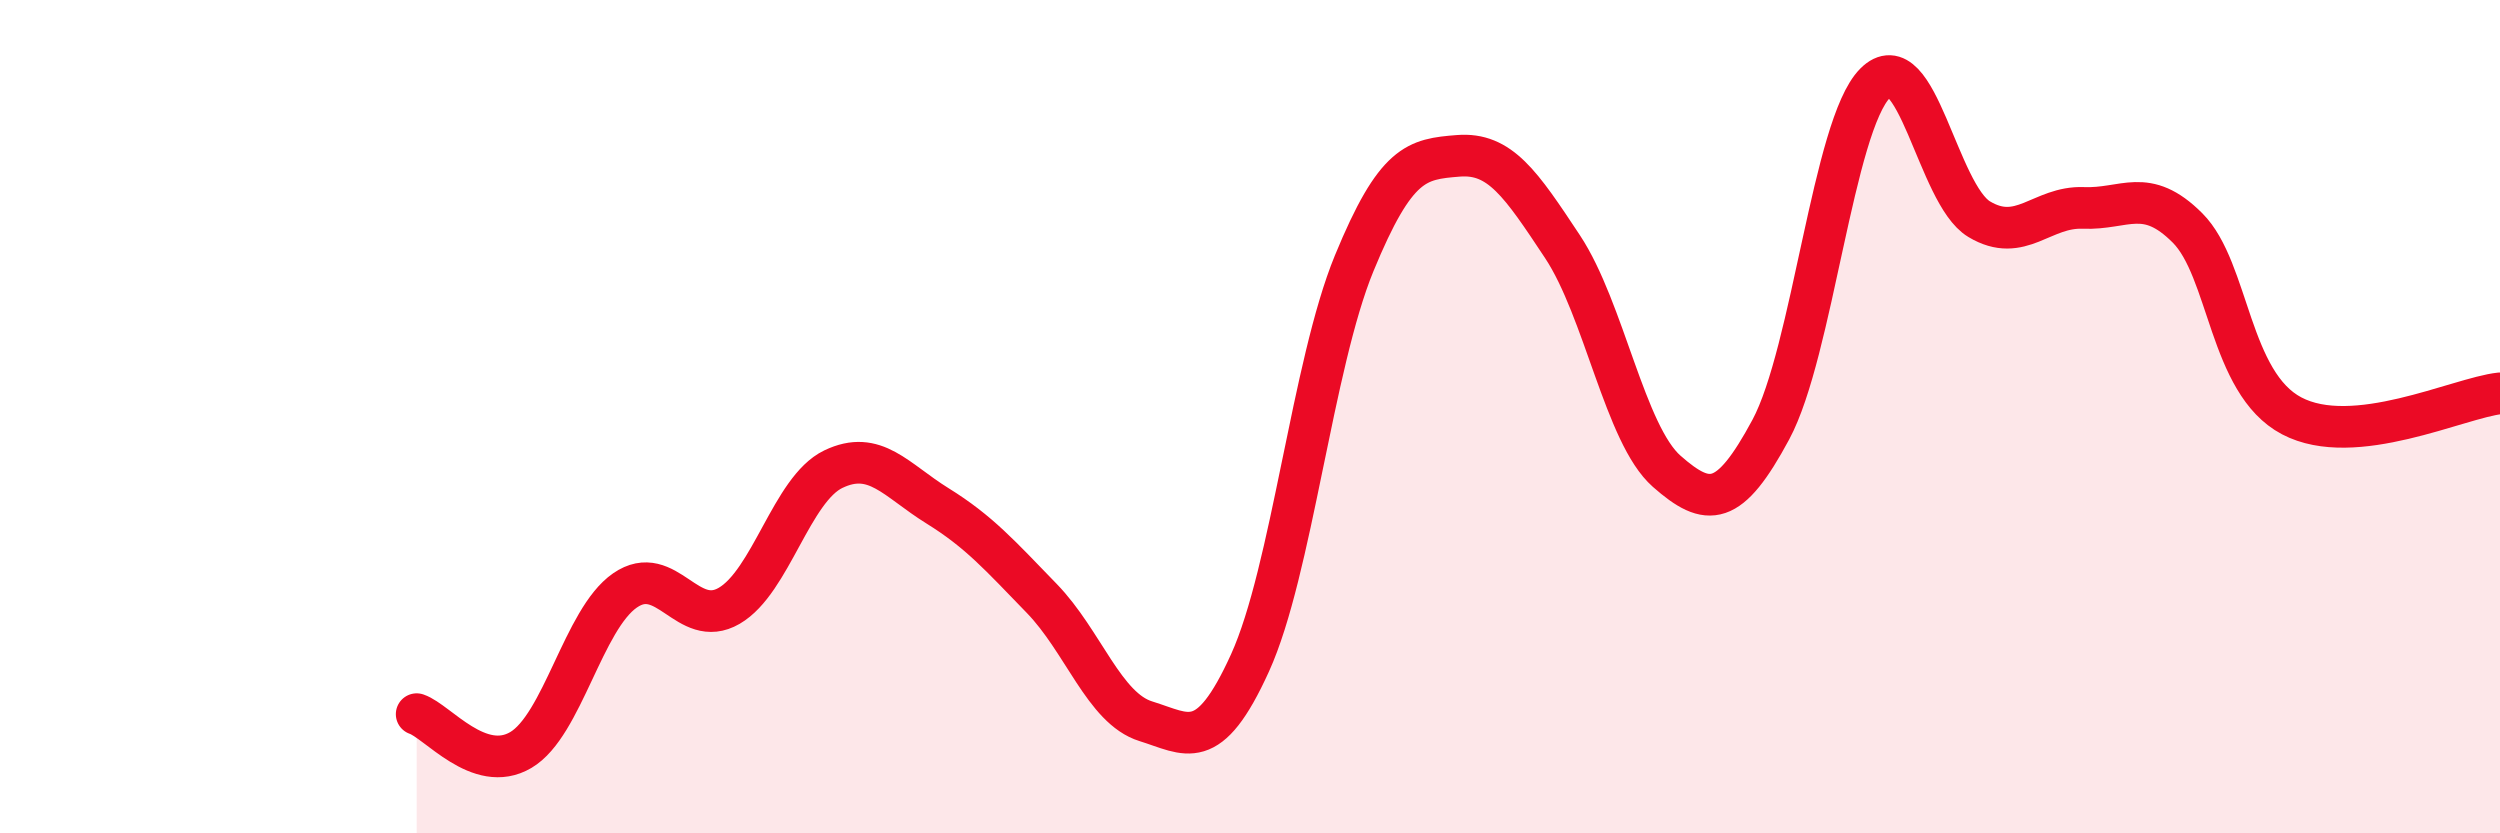
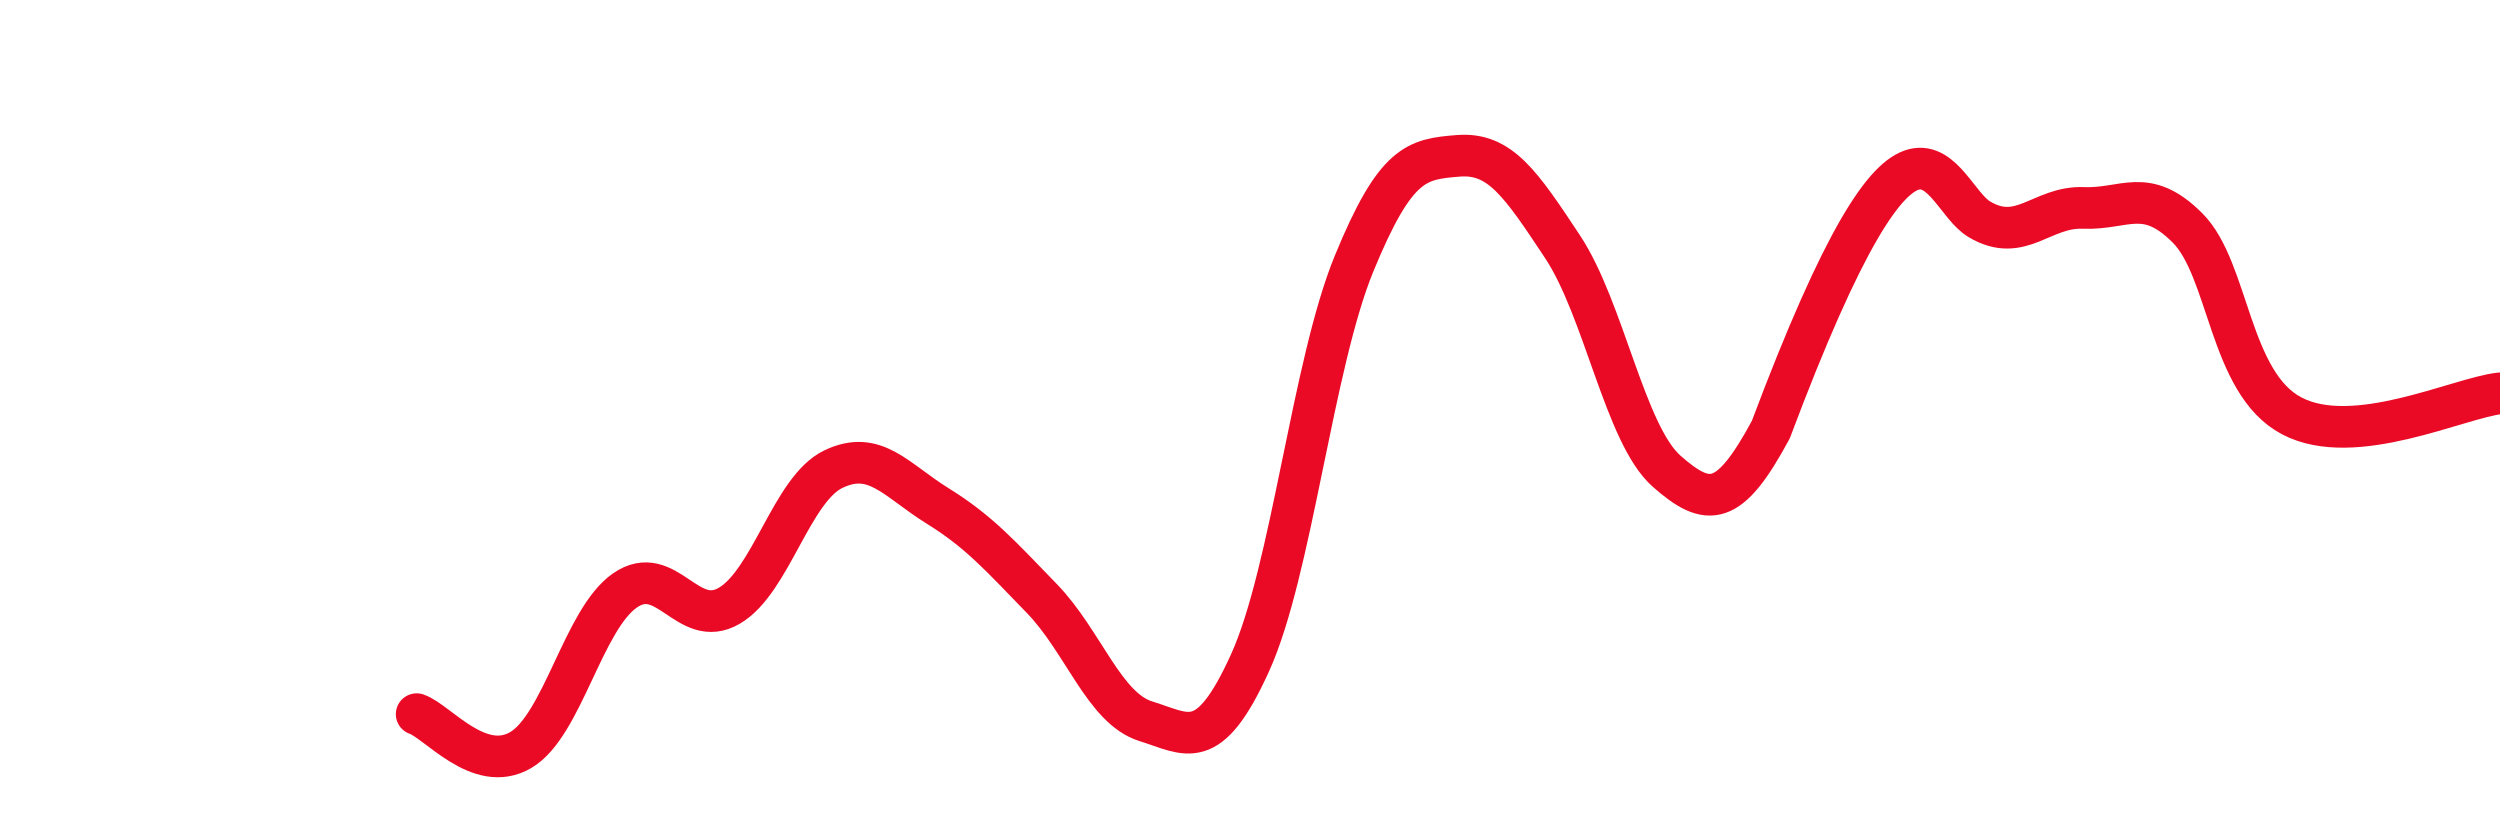
<svg xmlns="http://www.w3.org/2000/svg" width="60" height="20" viewBox="0 0 60 20">
-   <path d="M 10,17.14 C 10.5,17.31 11.5,18.59 12.5,18 C 13.5,17.41 14,14.86 15,14.17 C 16,13.48 16.5,15.12 17.5,14.54 C 18.5,13.96 19,11.74 20,11.26 C 21,10.78 21.5,11.52 22.5,12.14 C 23.5,12.76 24,13.33 25,14.36 C 26,15.39 26.5,17 27.5,17.31 C 28.5,17.62 29,18.11 30,15.91 C 31,13.71 31.5,8.75 32.5,6.32 C 33.5,3.89 34,3.82 35,3.74 C 36,3.66 36.5,4.41 37.5,5.92 C 38.5,7.43 39,10.43 40,11.31 C 41,12.19 41.5,12.17 42.5,10.31 C 43.5,8.45 44,3.01 45,2 C 46,0.99 46.5,4.66 47.5,5.26 C 48.5,5.86 49,4.95 50,4.99 C 51,5.03 51.5,4.47 52.5,5.47 C 53.5,6.47 53.5,9.19 55,9.98 C 56.5,10.77 59,9.55 60,9.44L60 20L10 20Z" fill="#EB0A25" opacity="0.1" stroke-linecap="round" stroke-linejoin="round" />
-   <path d="M 10,17.14 C 10.5,17.31 11.5,18.59 12.5,18 C 13.5,17.41 14,14.86 15,14.17 C 16,13.48 16.5,15.12 17.5,14.54 C 18.5,13.96 19,11.74 20,11.26 C 21,10.78 21.5,11.52 22.5,12.14 C 23.5,12.76 24,13.33 25,14.36 C 26,15.39 26.5,17 27.5,17.31 C 28.5,17.62 29,18.11 30,15.91 C 31,13.71 31.5,8.75 32.5,6.32 C 33.5,3.89 34,3.82 35,3.74 C 36,3.66 36.5,4.41 37.5,5.92 C 38.5,7.43 39,10.43 40,11.31 C 41,12.19 41.5,12.17 42.5,10.31 C 43.5,8.45 44,3.01 45,2 C 46,0.99 46.5,4.66 47.5,5.26 C 48.5,5.86 49,4.95 50,4.99 C 51,5.03 51.5,4.47 52.5,5.47 C 53.5,6.47 53.5,9.19 55,9.98 C 56.5,10.77 59,9.55 60,9.44" stroke="#EB0A25" stroke-width="1" fill="none" stroke-linecap="round" stroke-linejoin="round" />
+   <path d="M 10,17.14 C 10.5,17.31 11.5,18.59 12.5,18 C 13.5,17.41 14,14.86 15,14.17 C 16,13.48 16.5,15.12 17.5,14.54 C 18.5,13.96 19,11.74 20,11.26 C 21,10.78 21.5,11.52 22.5,12.14 C 23.5,12.76 24,13.33 25,14.36 C 26,15.39 26.5,17 27.5,17.31 C 28.5,17.62 29,18.11 30,15.91 C 31,13.71 31.5,8.75 32.5,6.32 C 33.5,3.89 34,3.82 35,3.74 C 36,3.66 36.5,4.41 37.5,5.92 C 38.5,7.43 39,10.43 40,11.31 C 41,12.19 41.5,12.17 42.5,10.31 C 46,0.99 46.5,4.66 47.5,5.26 C 48.5,5.86 49,4.95 50,4.99 C 51,5.03 51.5,4.47 52.5,5.47 C 53.5,6.47 53.5,9.19 55,9.98 C 56.5,10.77 59,9.55 60,9.44" stroke="#EB0A25" stroke-width="1" fill="none" stroke-linecap="round" stroke-linejoin="round" />
</svg>